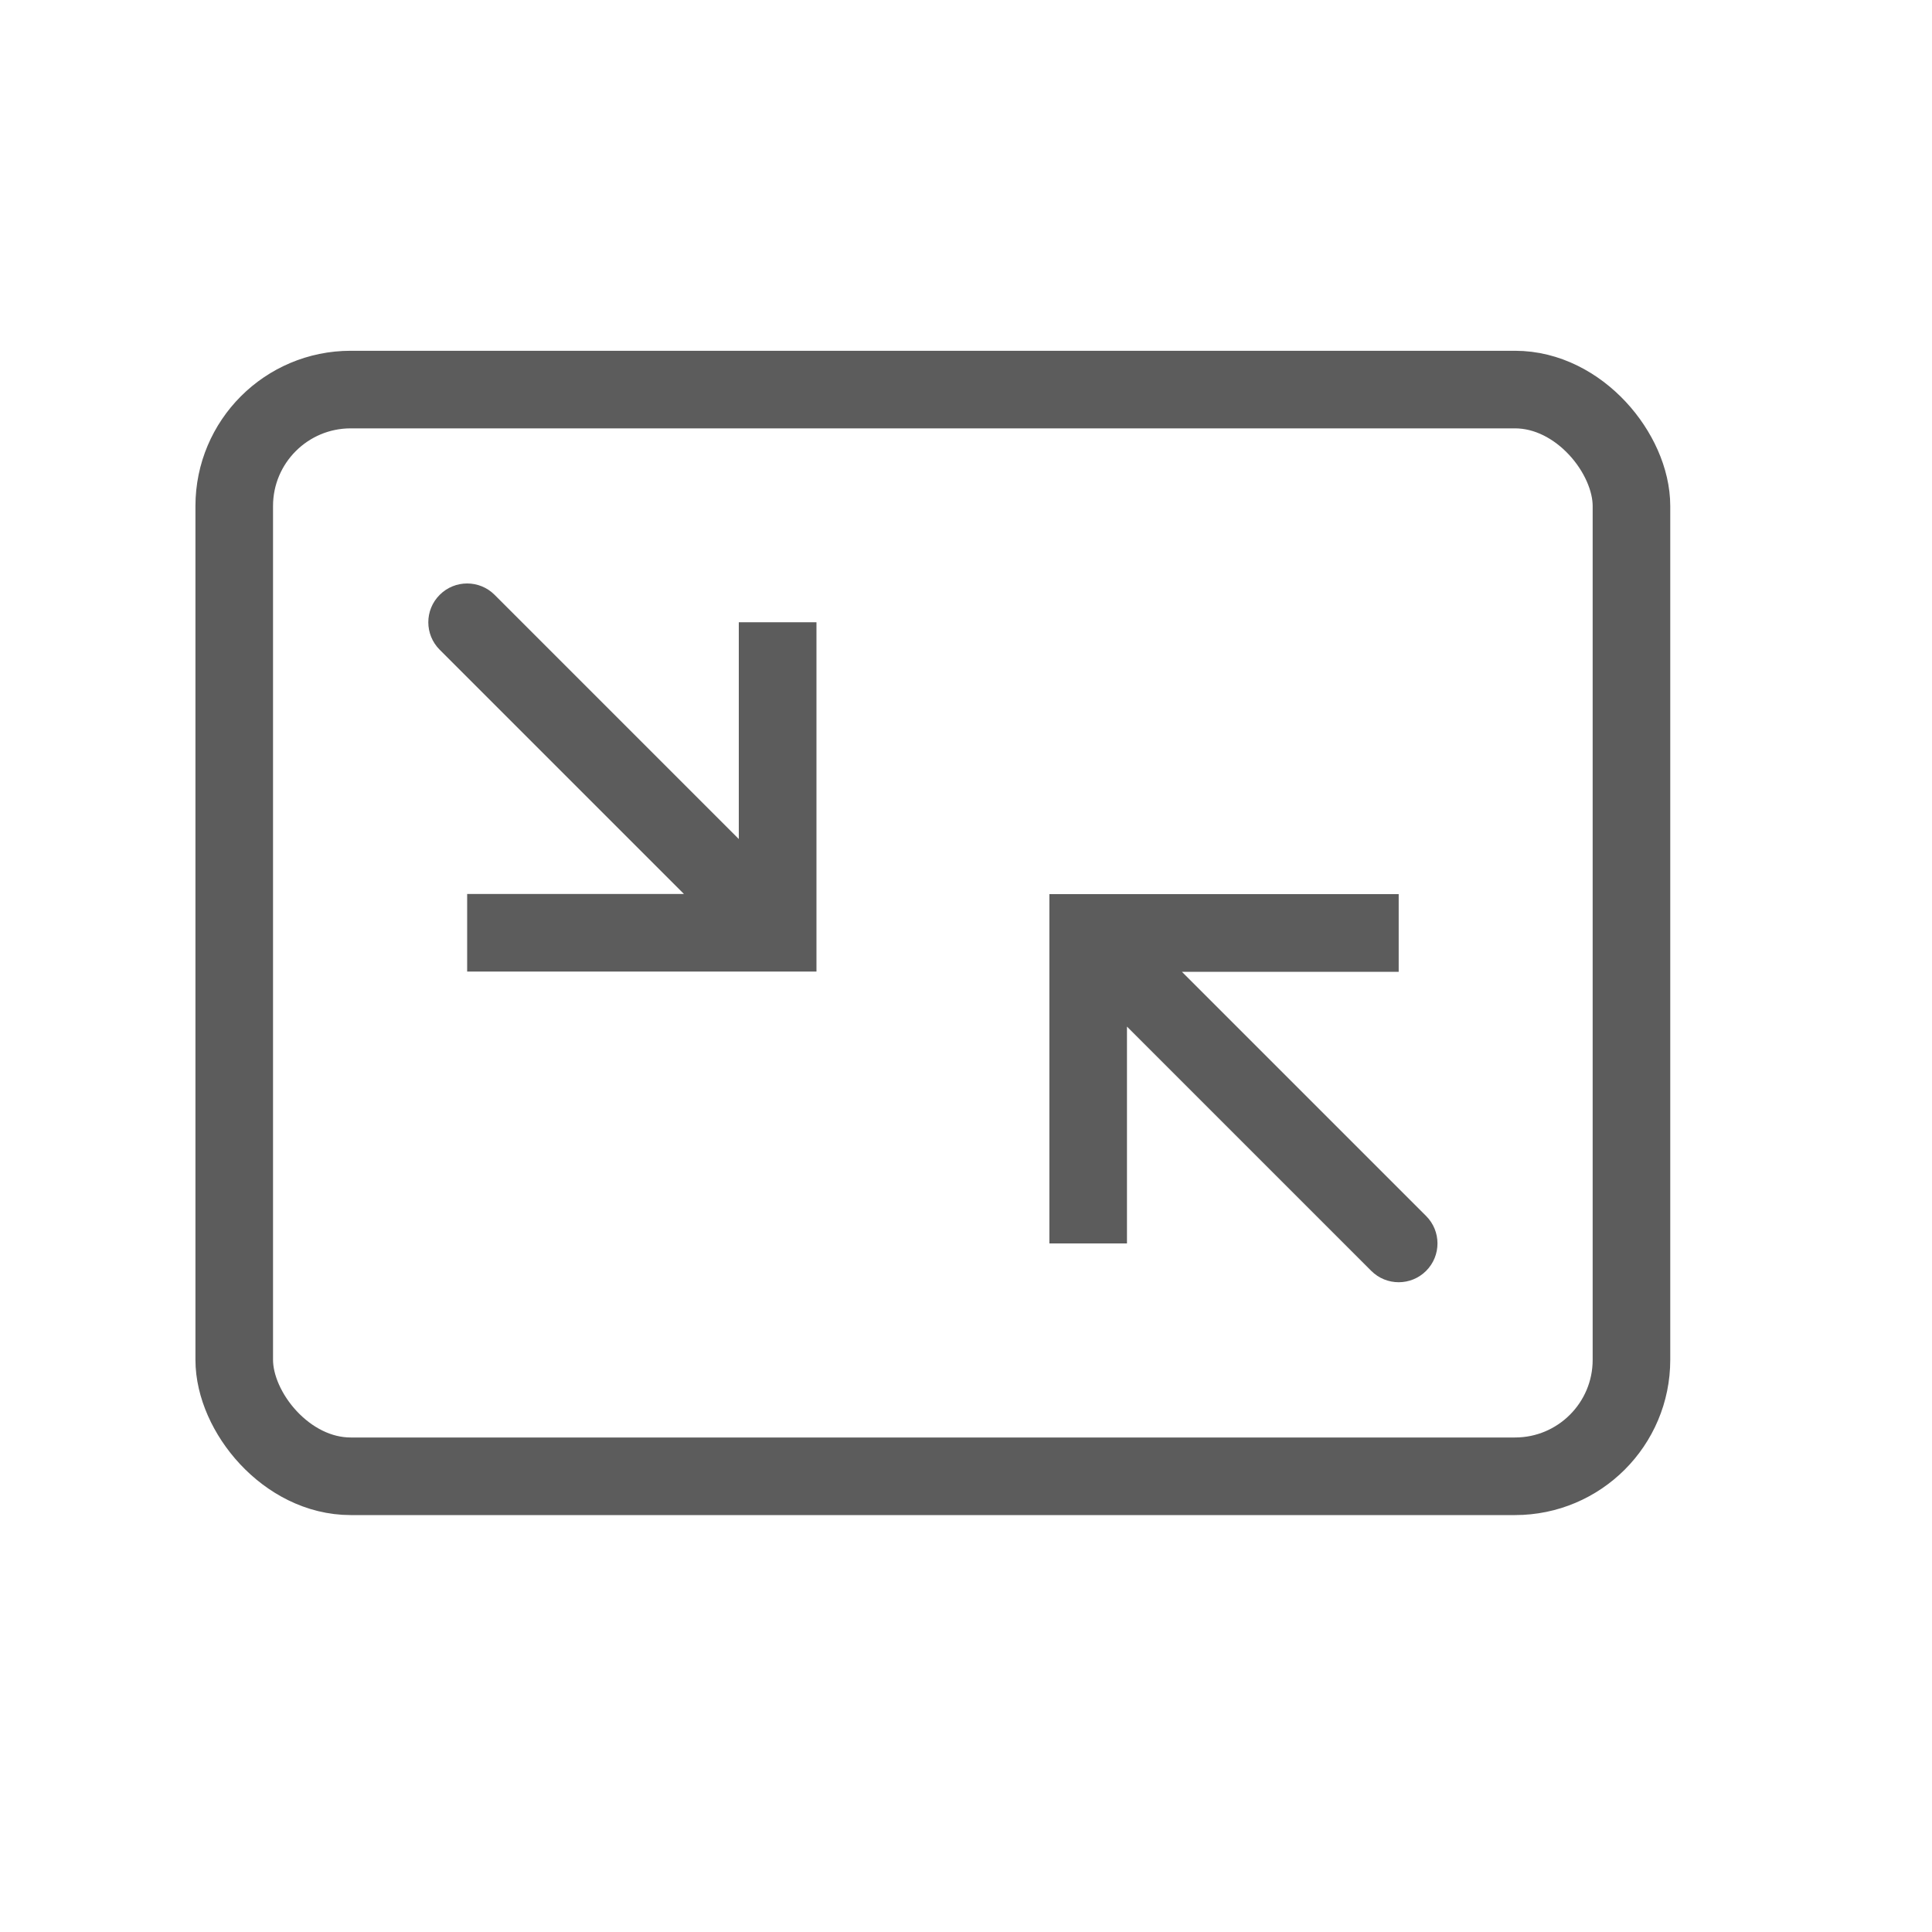
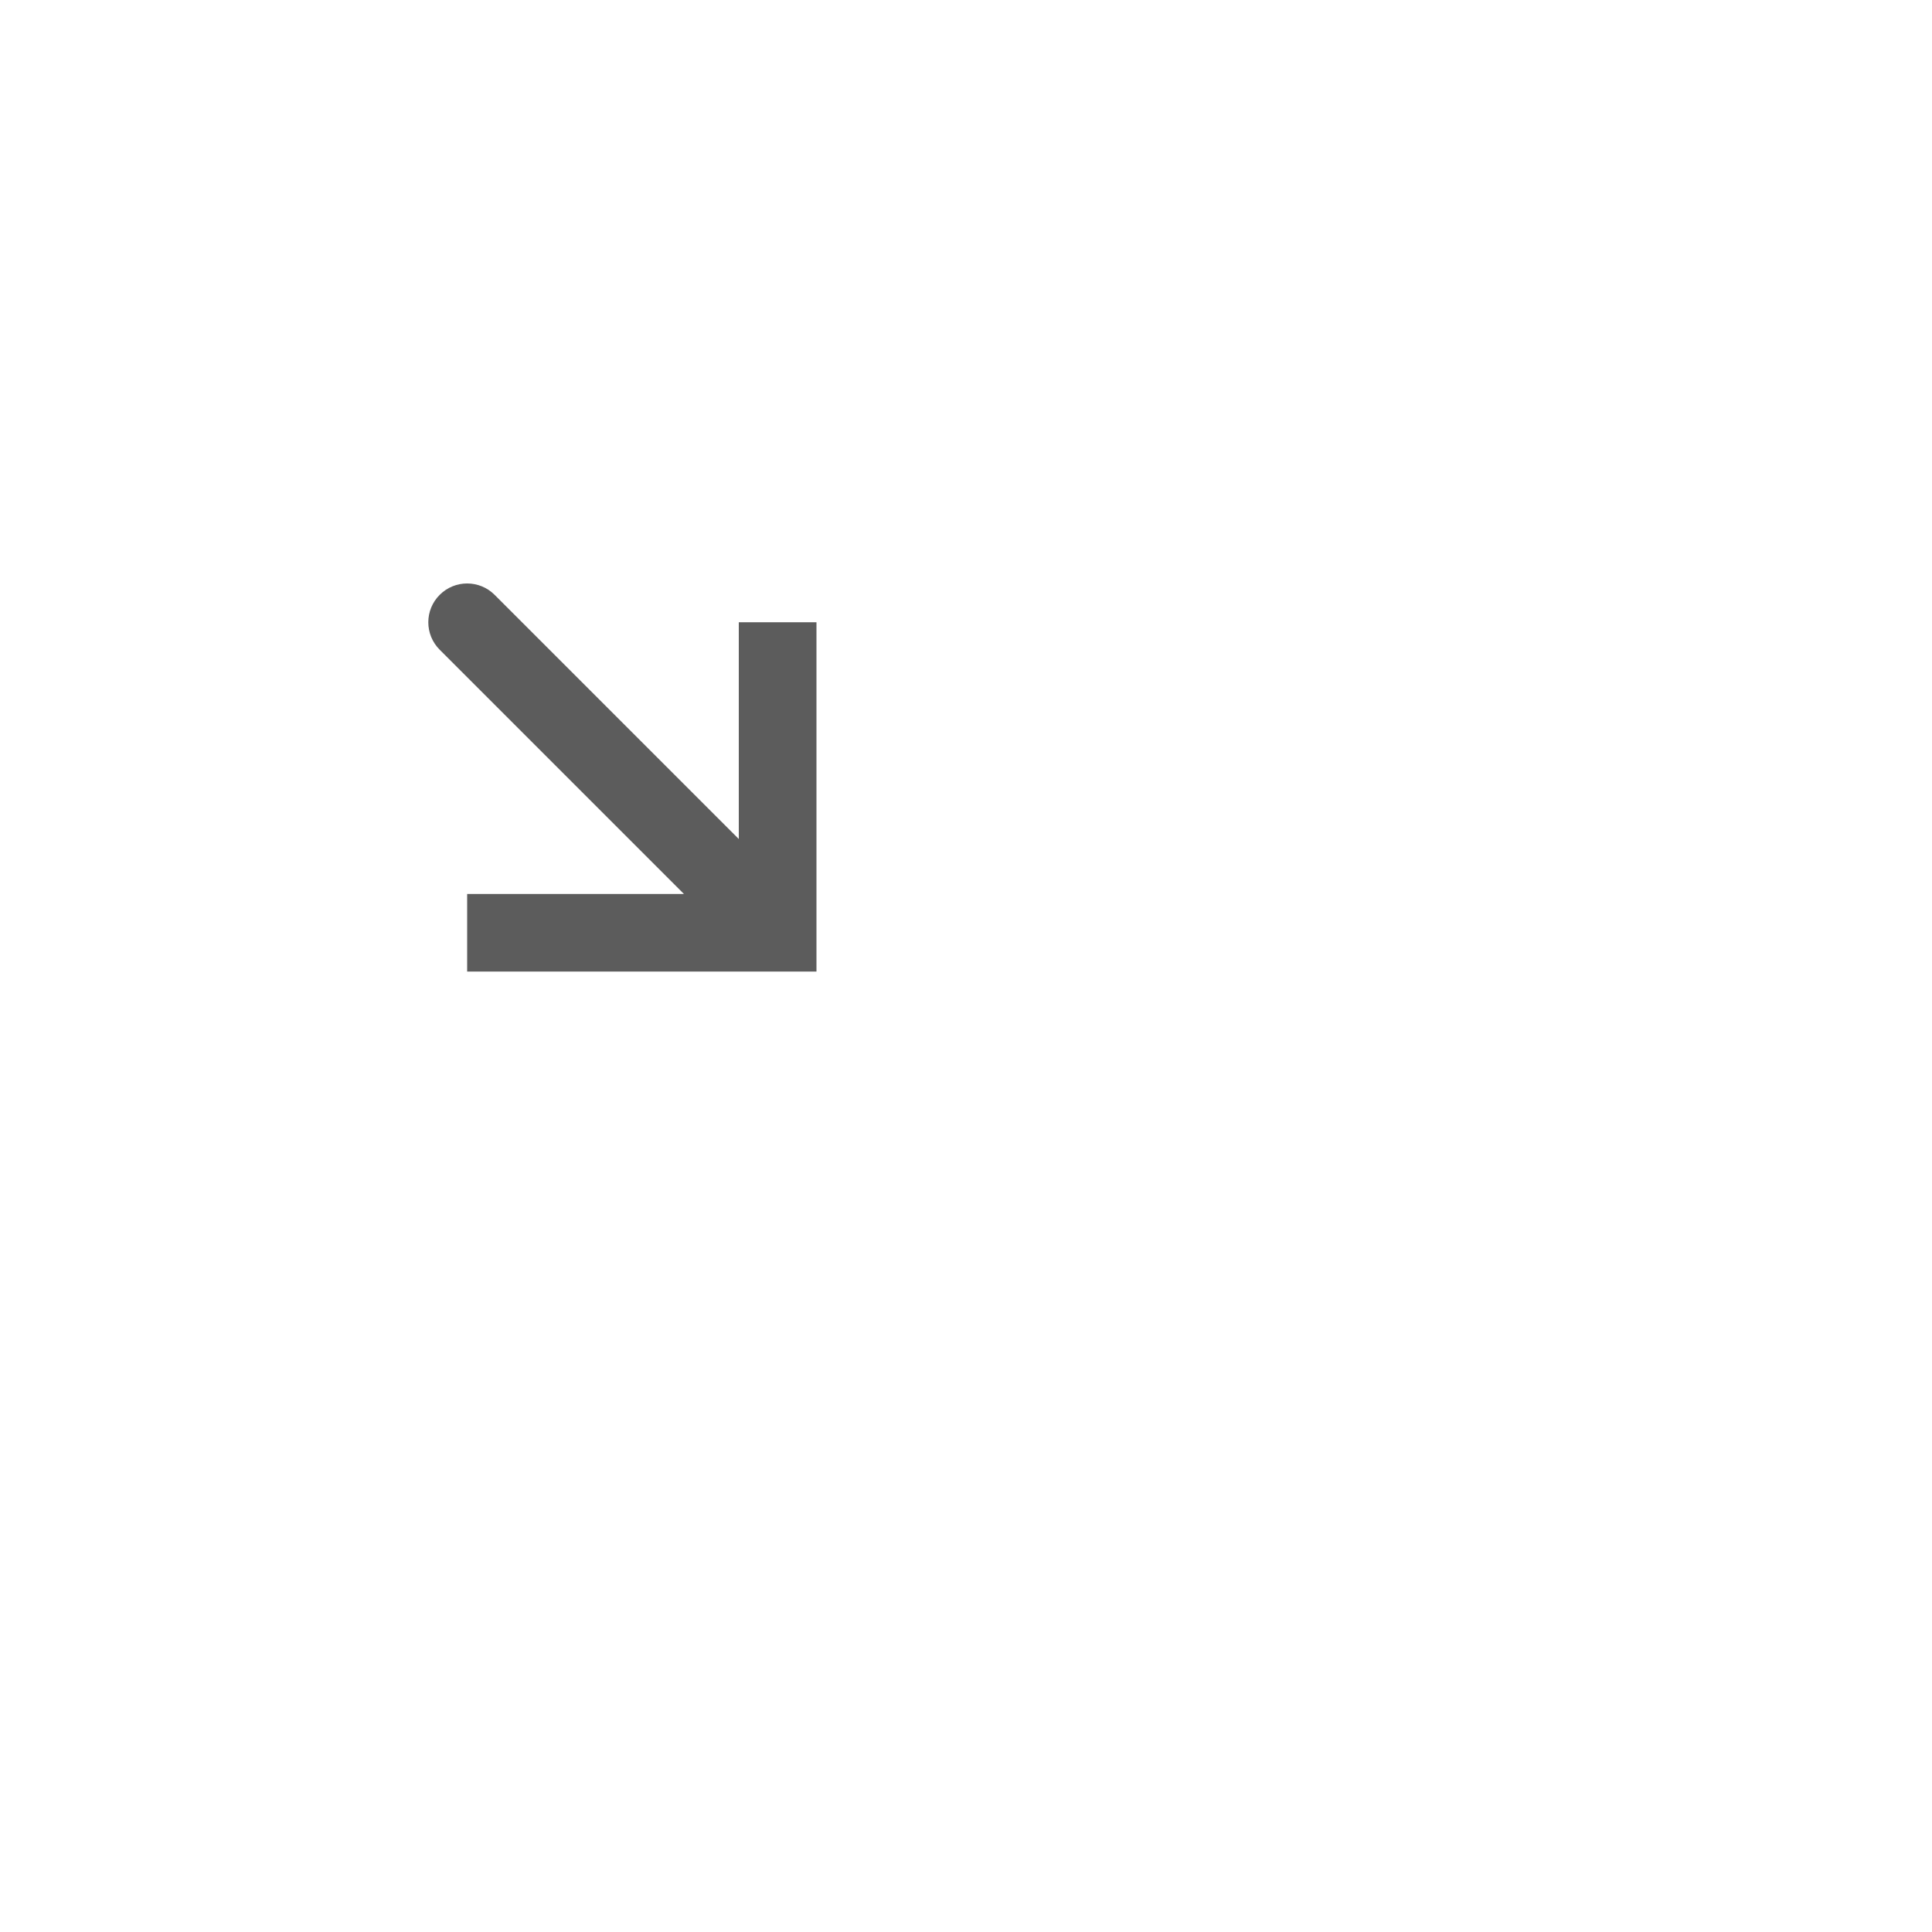
<svg xmlns="http://www.w3.org/2000/svg" width="25" height="25" viewBox="0 0 25 25" fill="none">
-   <rect x="3.031" y="5.041" width="18.08" height="14.062" rx="1.507" stroke="#5C5C5C" stroke-width="1.004" stroke-linecap="round" />
-   <path d="M10.062 12.07L10.062 12.572L10.565 12.572L10.565 12.07L10.062 12.07ZM6.4 7.697C6.204 7.501 5.886 7.501 5.69 7.697C5.493 7.893 5.493 8.211 5.69 8.408L6.4 7.697ZM9.56 8.052L9.56 12.07L10.565 12.07L10.565 8.052L9.56 8.052ZM10.062 11.568L6.045 11.568L6.045 12.572L10.062 12.572L10.062 11.568ZM10.418 11.715L6.4 7.697L5.69 8.408L9.707 12.425L10.418 11.715Z" fill="#5C5C5C" />
-   <path d="M14.081 12.072L14.081 11.57L13.579 11.57L13.579 12.072L14.081 12.072ZM17.744 16.445C17.94 16.641 18.258 16.641 18.454 16.445C18.65 16.249 18.65 15.931 18.454 15.735L17.744 16.445ZM14.583 16.09L14.583 12.072L13.579 12.072L13.579 16.09L14.583 16.09ZM14.081 12.575L18.099 12.575L18.099 11.57L14.081 11.57L14.081 12.575ZM13.726 12.427L17.744 16.445L18.454 15.735L14.436 11.717L13.726 12.427Z" fill="#5C5C5C" />
+   <path d="M10.062 12.07L10.062 12.572L10.565 12.572L10.565 12.07L10.062 12.07ZM6.4 7.697C6.204 7.501 5.886 7.501 5.69 7.697C5.493 7.893 5.493 8.211 5.69 8.408L6.4 7.697ZM9.56 8.052L9.56 12.07L10.565 12.07L10.565 8.052L9.56 8.052ZM10.062 11.568L6.045 11.568L6.045 12.572L10.062 12.572L10.062 11.568ZM10.418 11.715L6.4 7.697L5.69 8.408L9.707 12.425L10.418 11.715" fill="#5C5C5C" />
</svg>